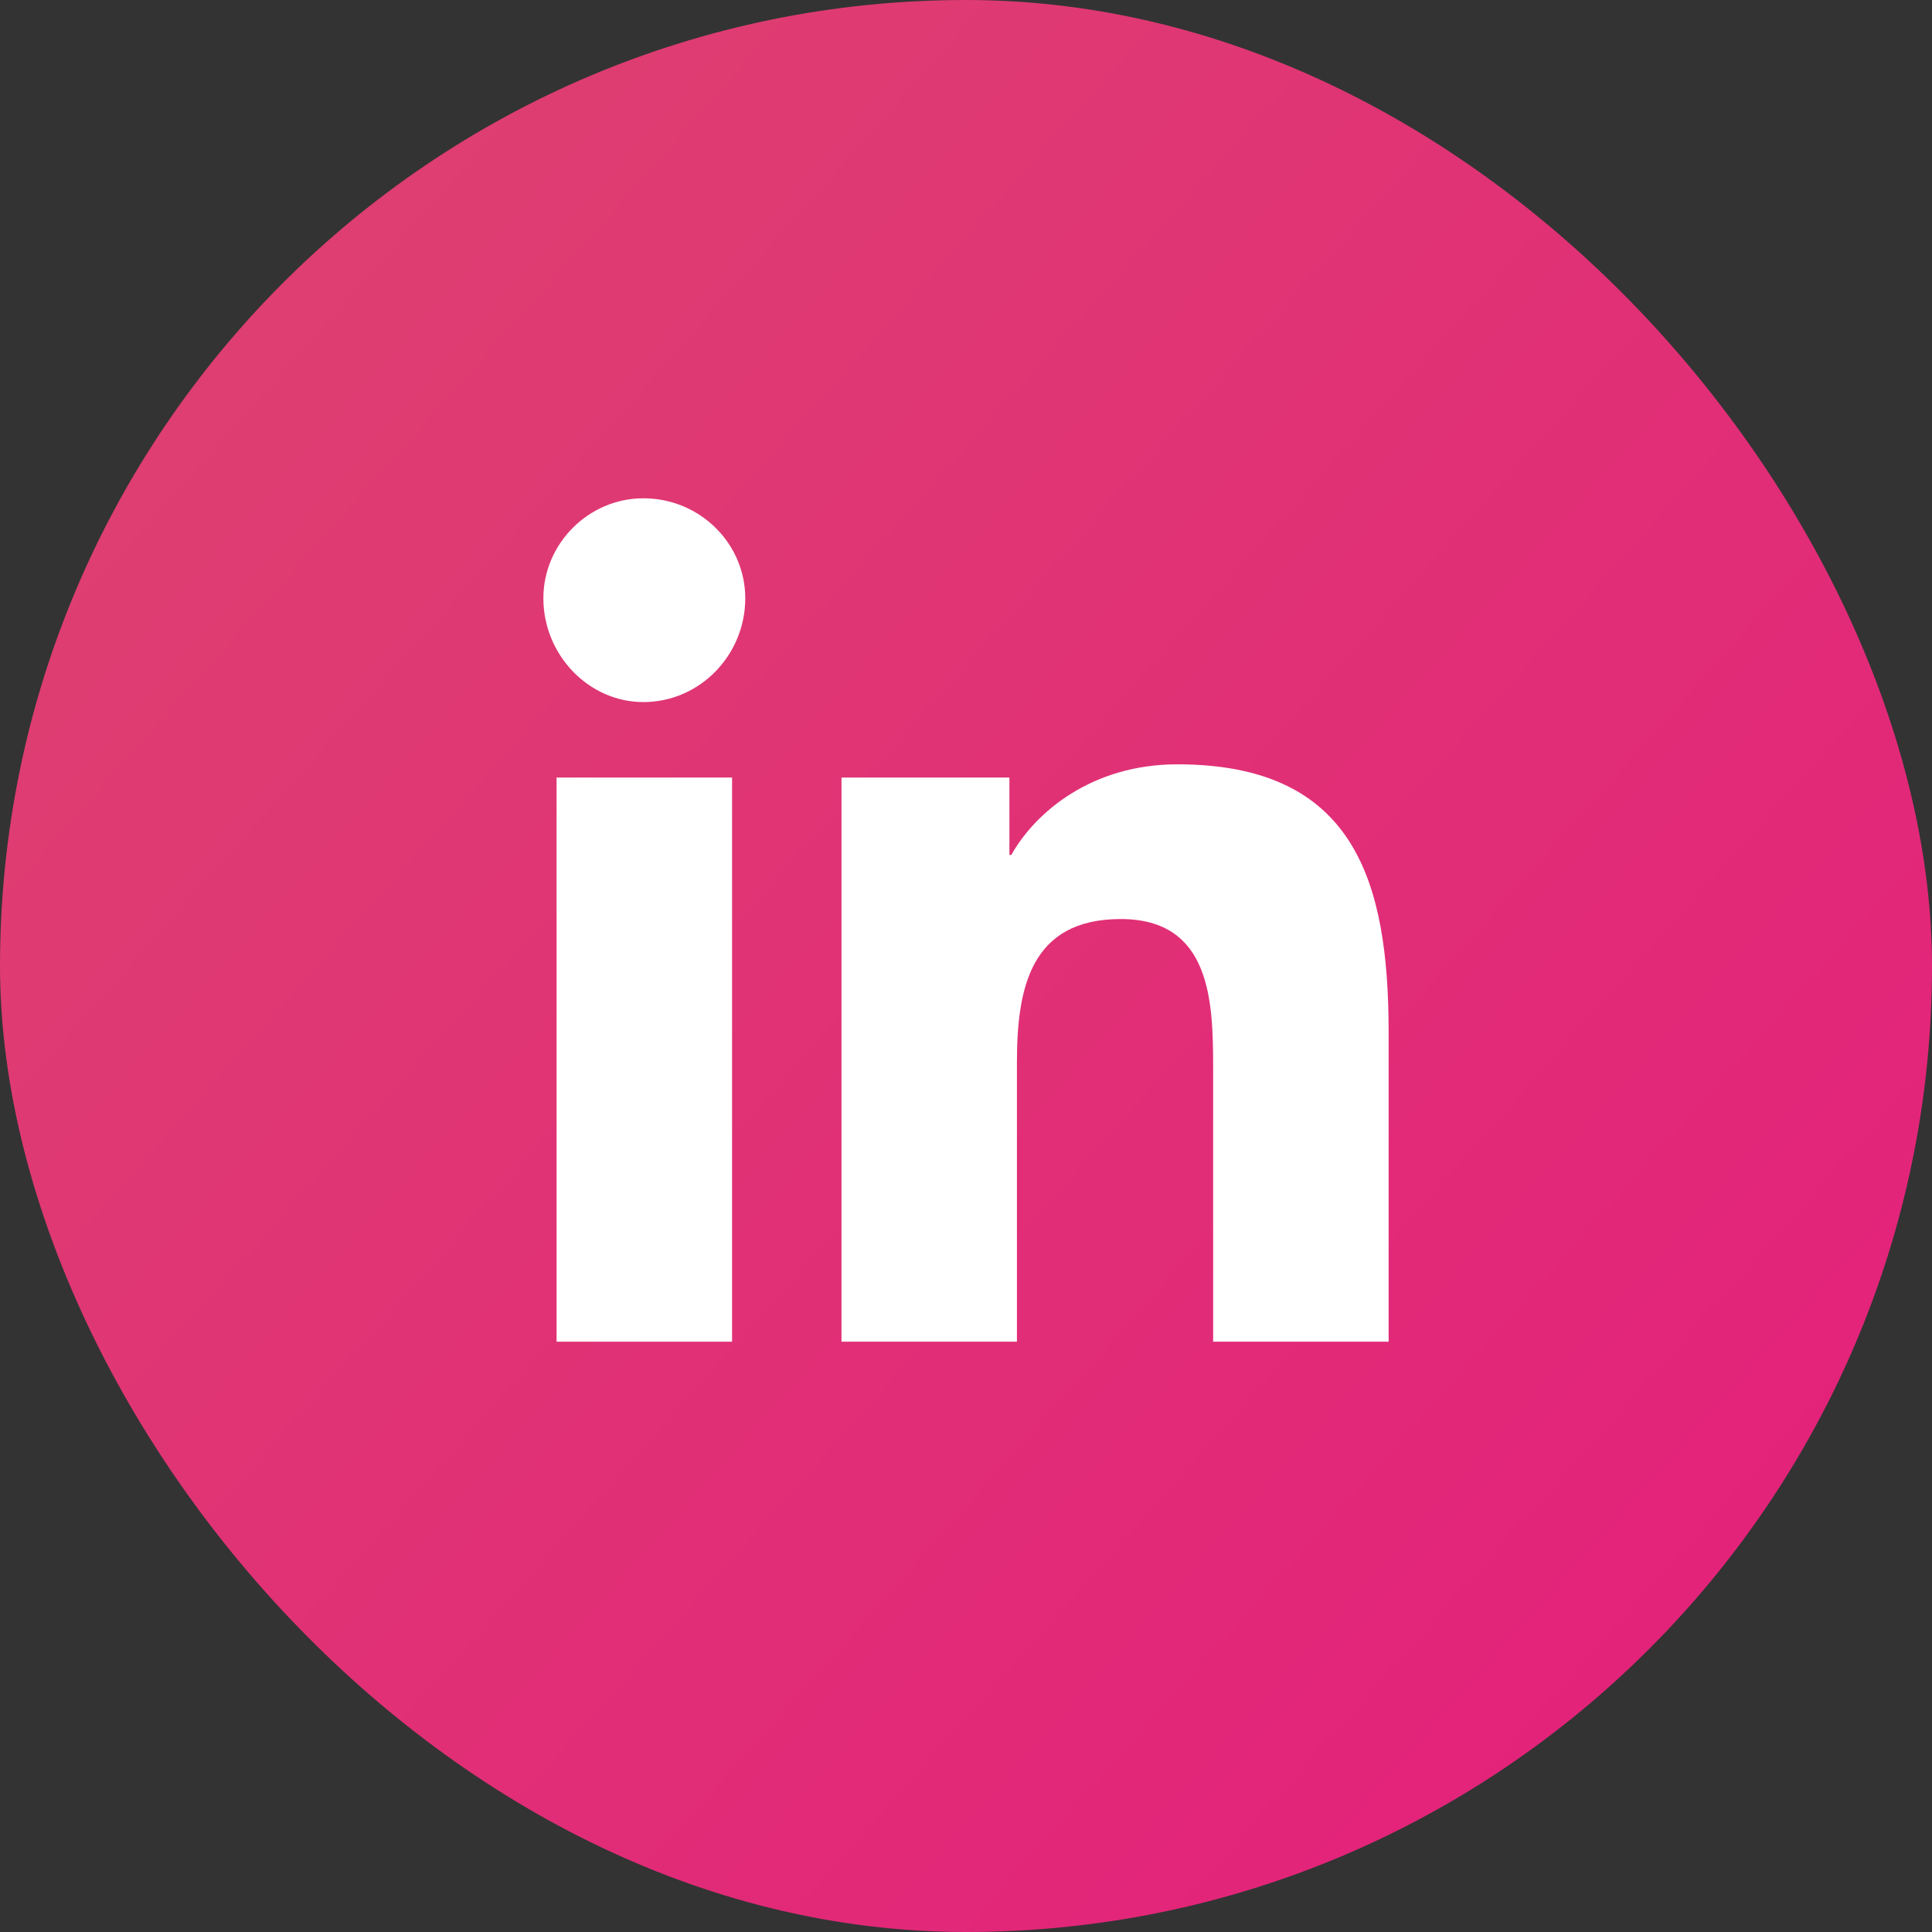
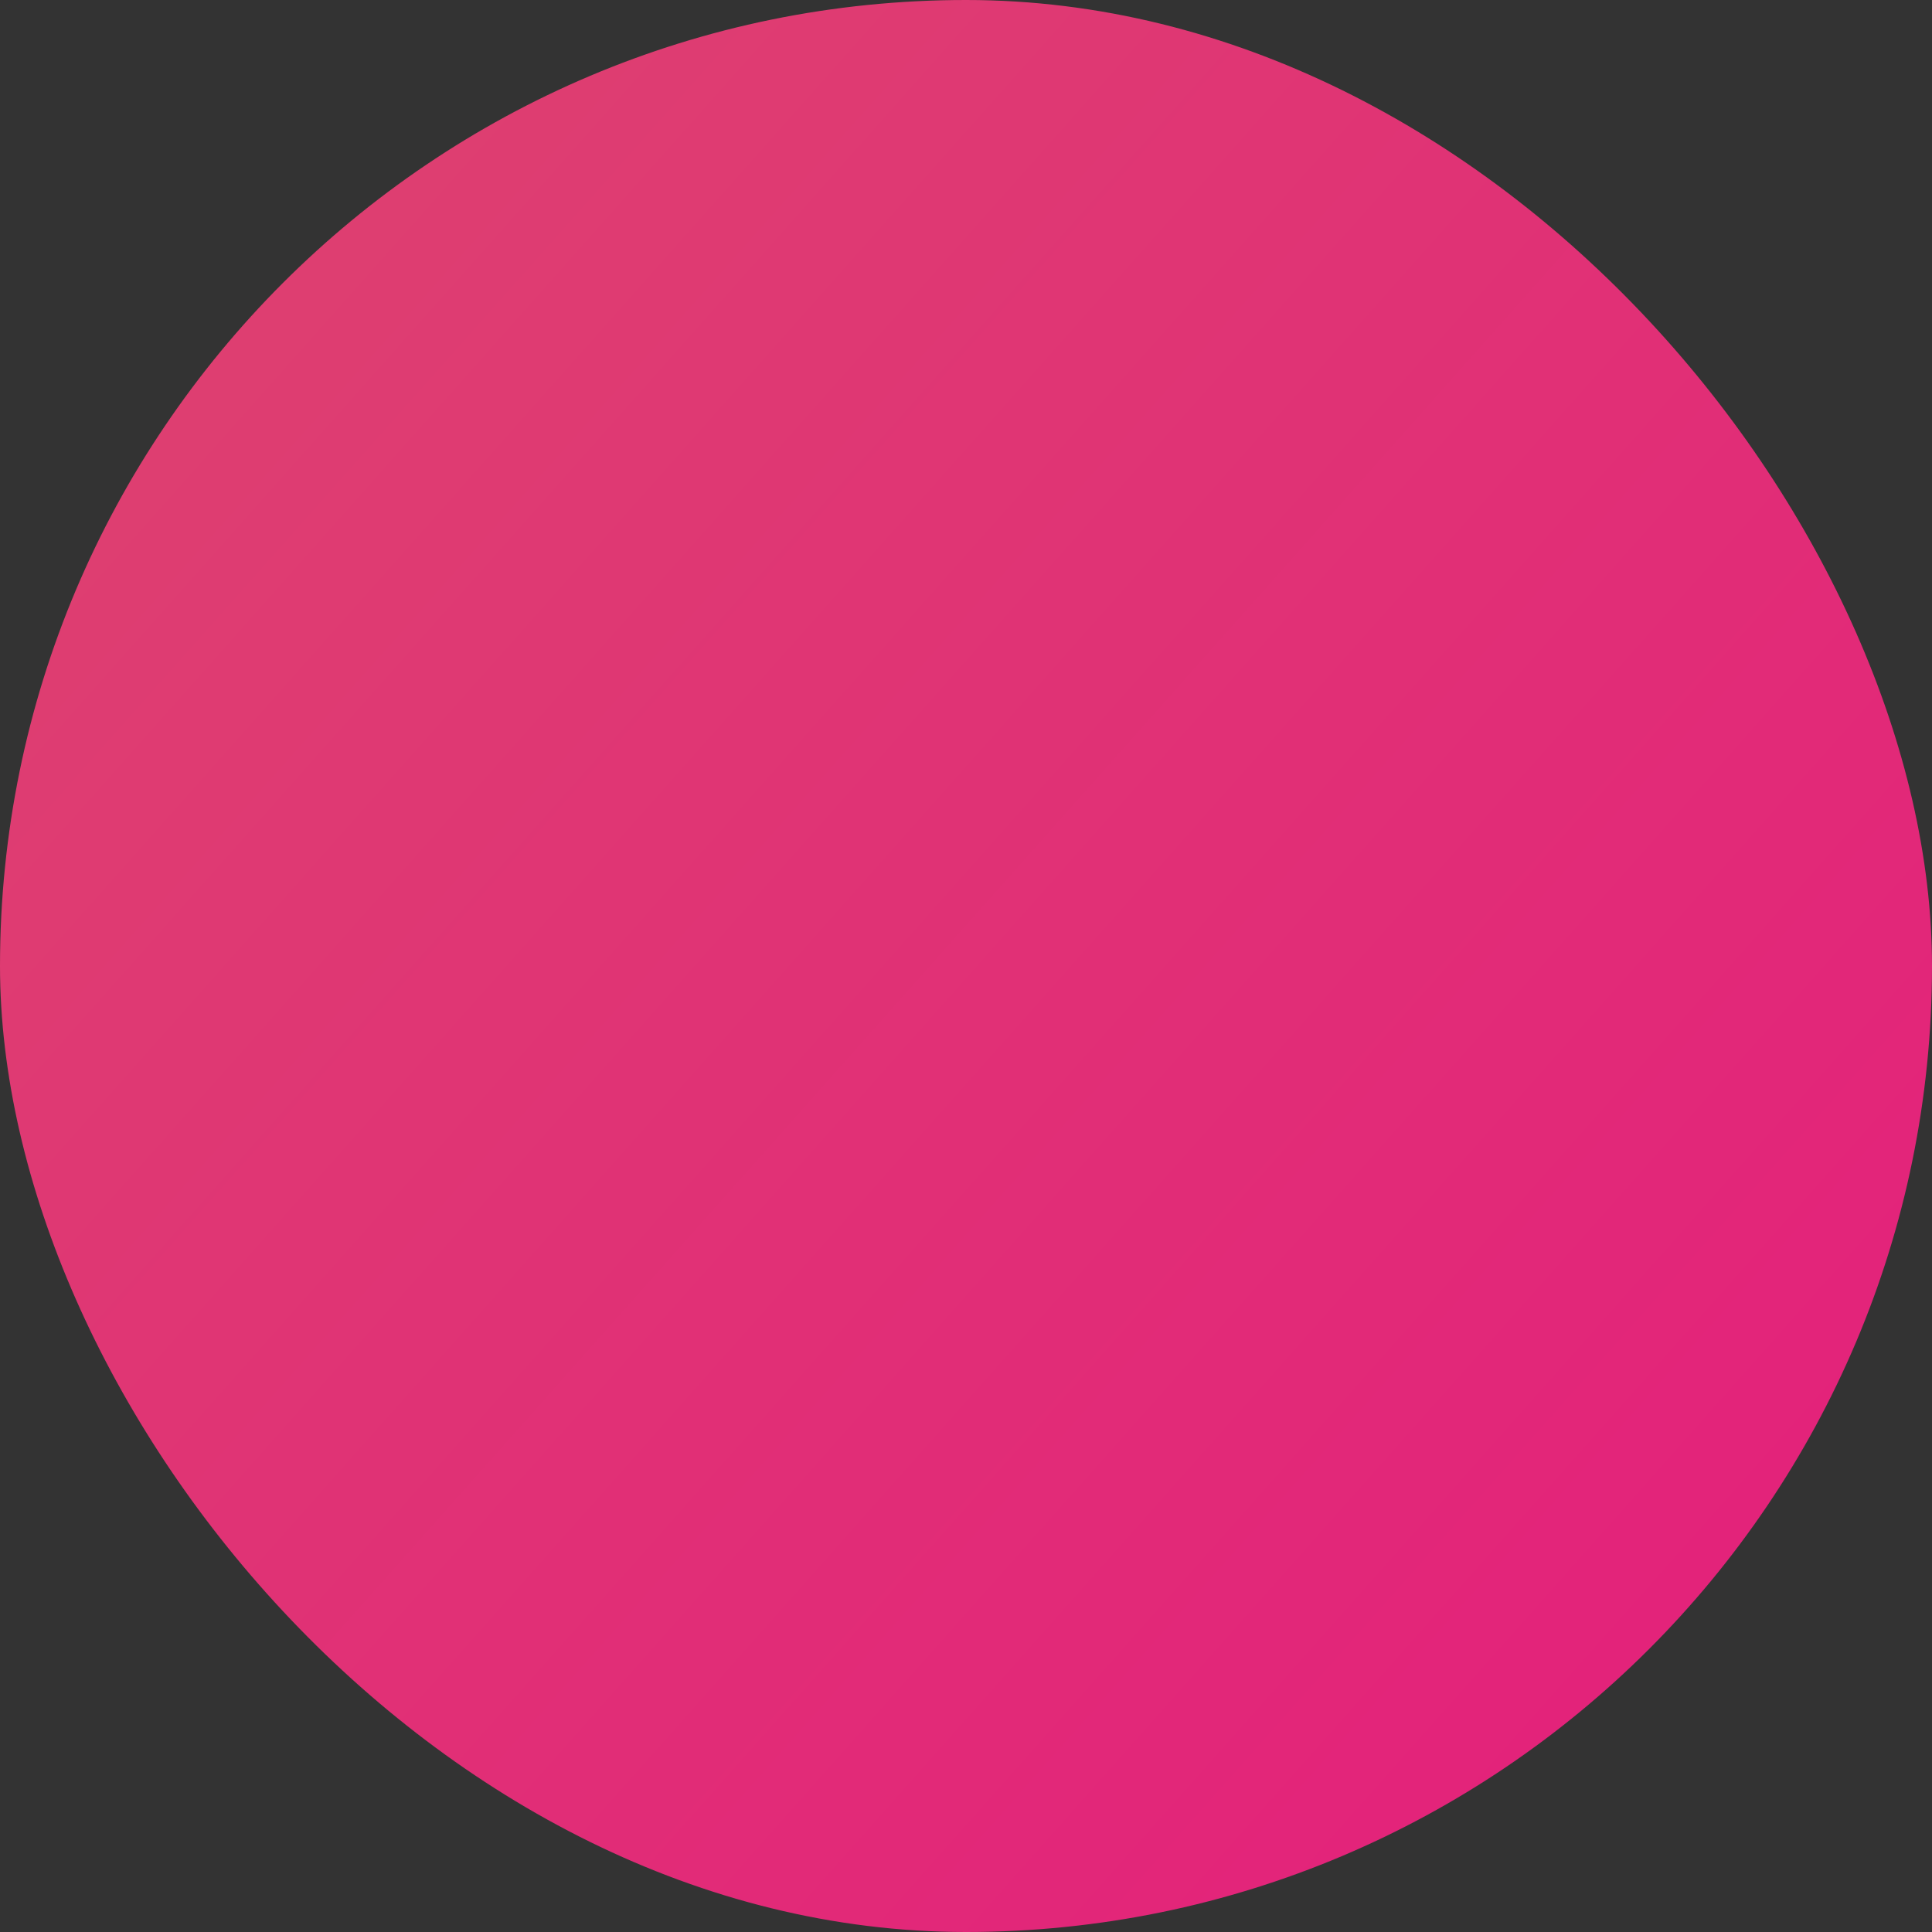
<svg xmlns="http://www.w3.org/2000/svg" width="36" height="36" viewBox="0 0 36 36" fill="none">
  <rect x="0" y="0" width="36" height="36" fill="#333333" stroke="none" />
  <rect width="36" height="36" rx="18" fill="url(#paint0_linear_2573_8710)" />
-   <path d="M13.641 25H10.371V14.488H13.641V25ZM11.988 13.082C10.969 13.082 10.125 12.203 10.125 11.148C10.125 10.129 10.969 9.285 11.988 9.285C13.043 9.285 13.887 10.129 13.887 11.148C13.887 12.203 13.043 13.082 11.988 13.082ZM25.84 25H22.605V19.902C22.605 18.672 22.57 17.125 20.883 17.125C19.195 17.125 18.949 18.426 18.949 19.797V25H15.68V14.488H18.809V15.93H18.844C19.301 15.121 20.355 14.242 21.938 14.242C25.242 14.242 25.875 16.422 25.875 19.234V25H25.84Z" fill="white" />
  <defs>
    <linearGradient id="paint0_linear_2573_8710" x1="0" y1="0" x2="37.229" y2="33.102" gradientUnits="userSpaceOnUse">
      <stop stop-color="#DD446F" />
      <stop offset="1" stop-color="#E41E7C" />
    </linearGradient>
  </defs>
</svg>